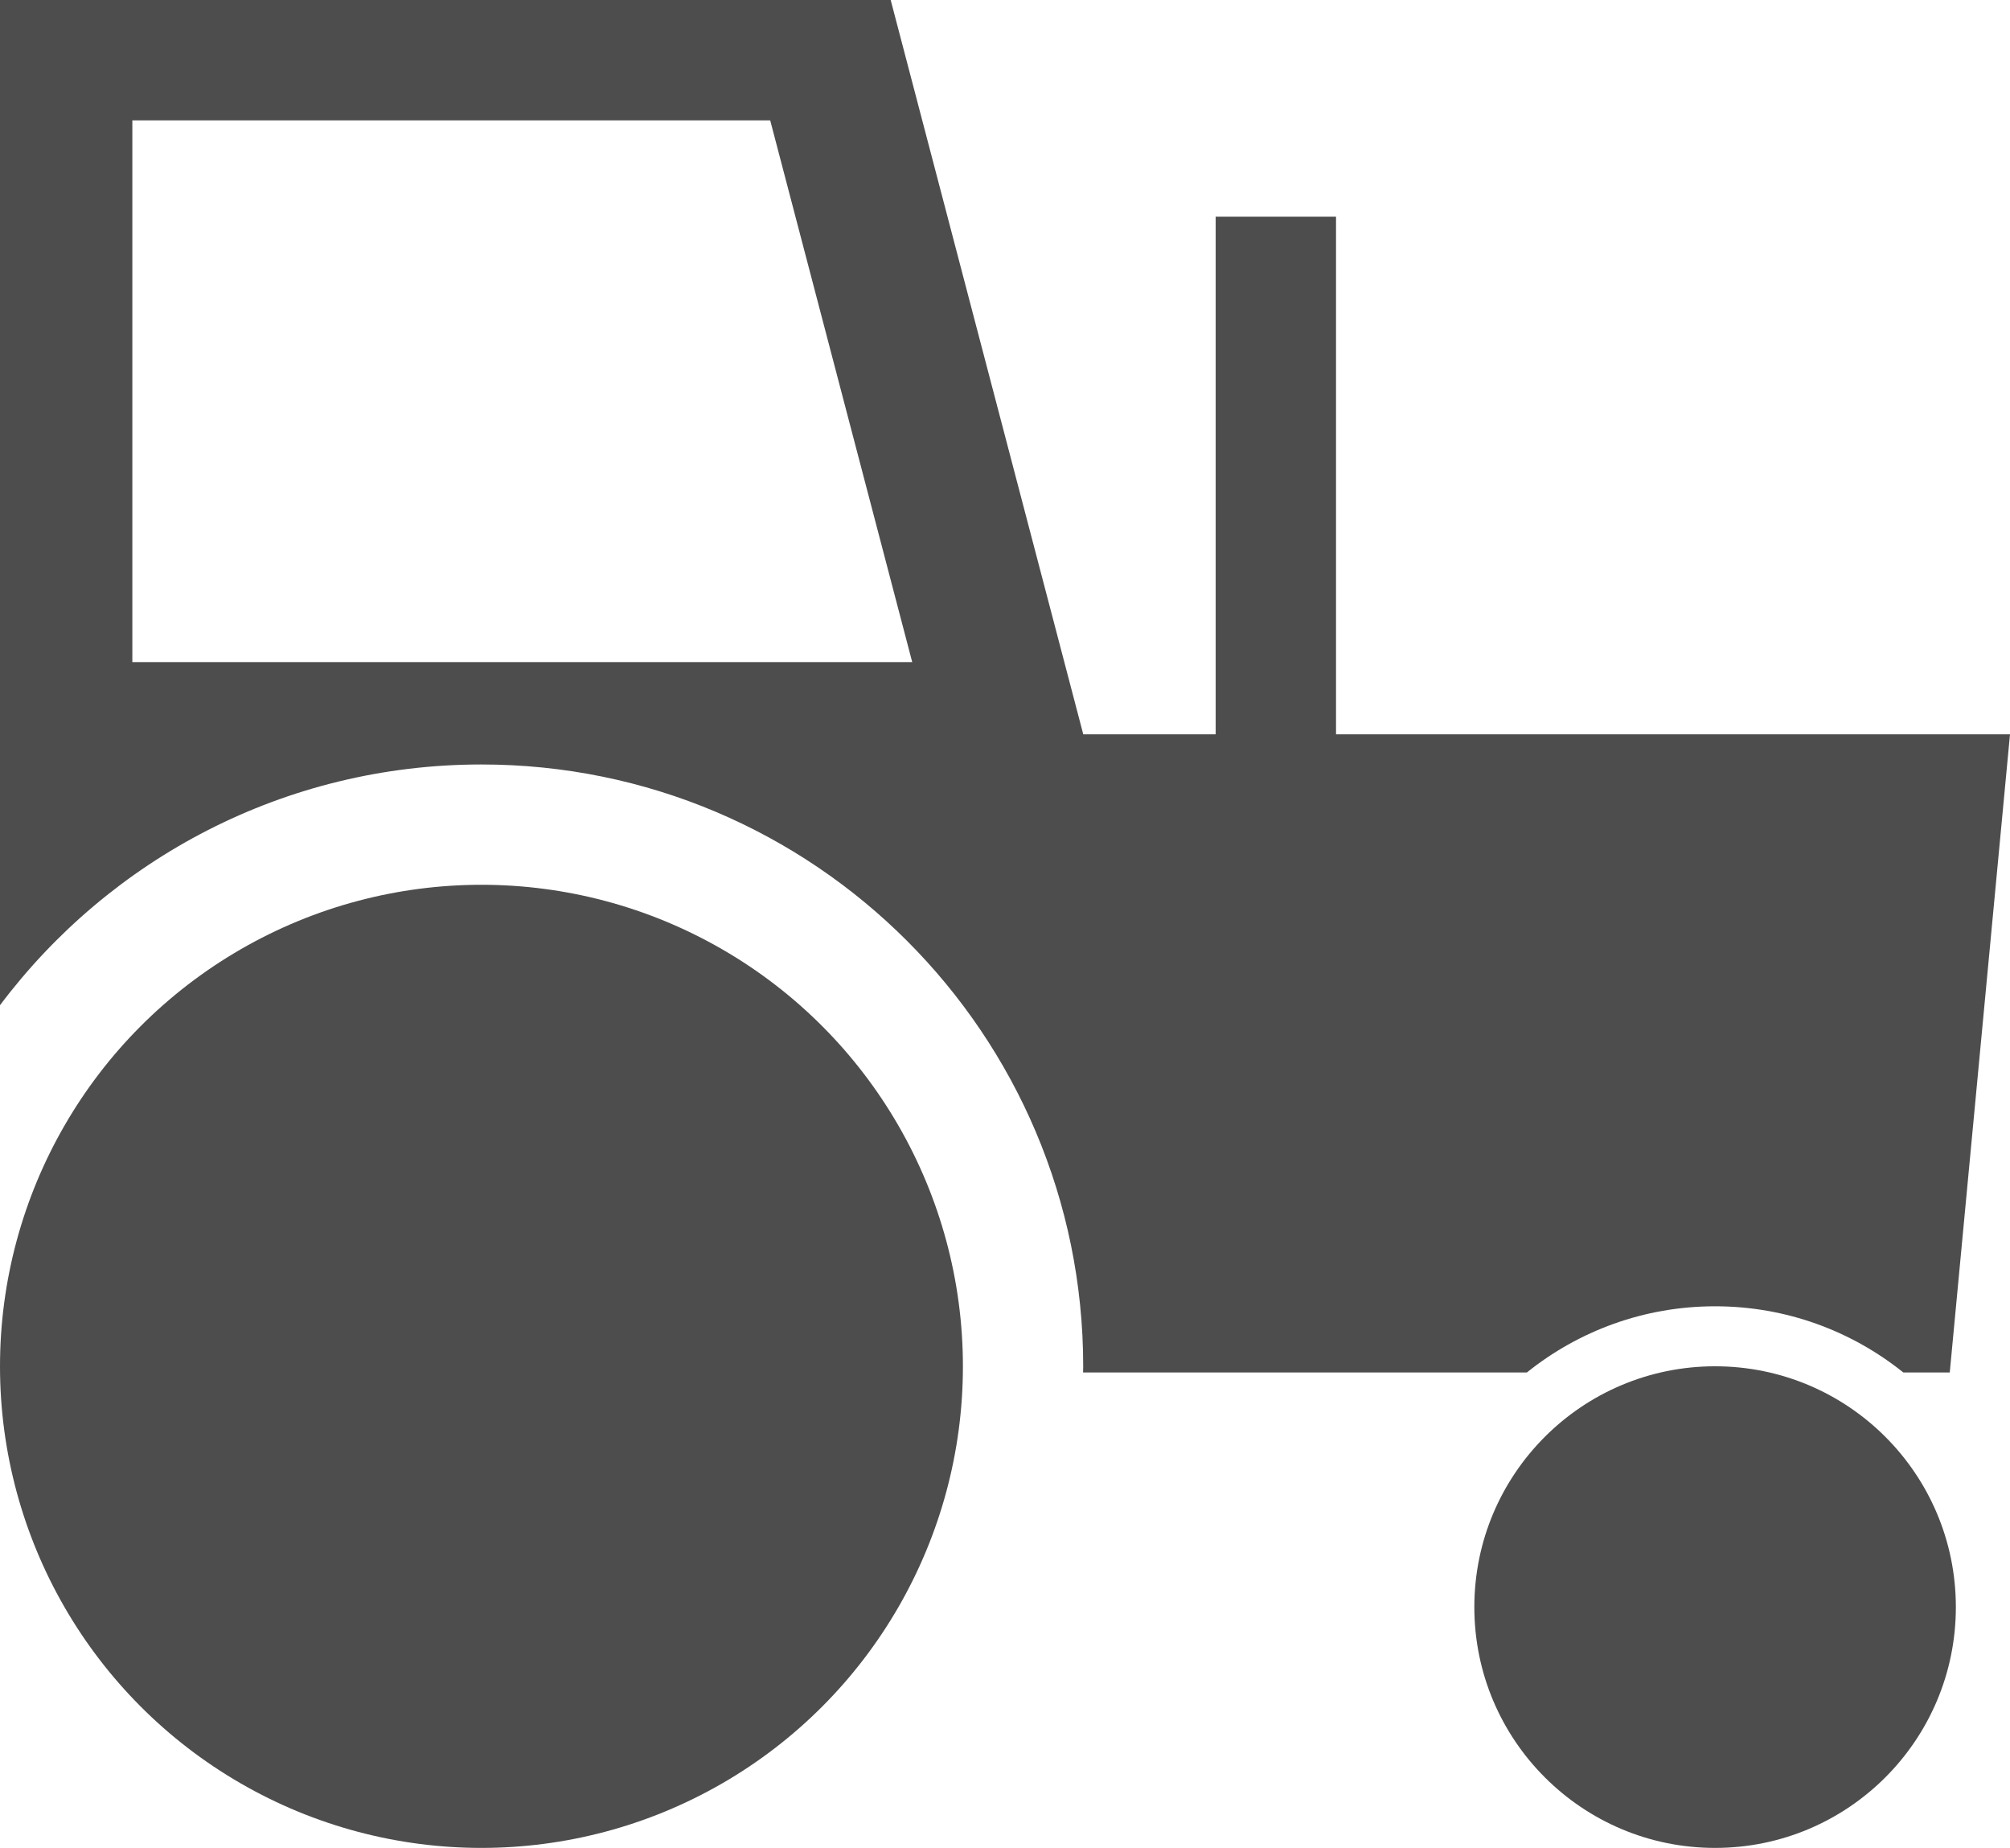
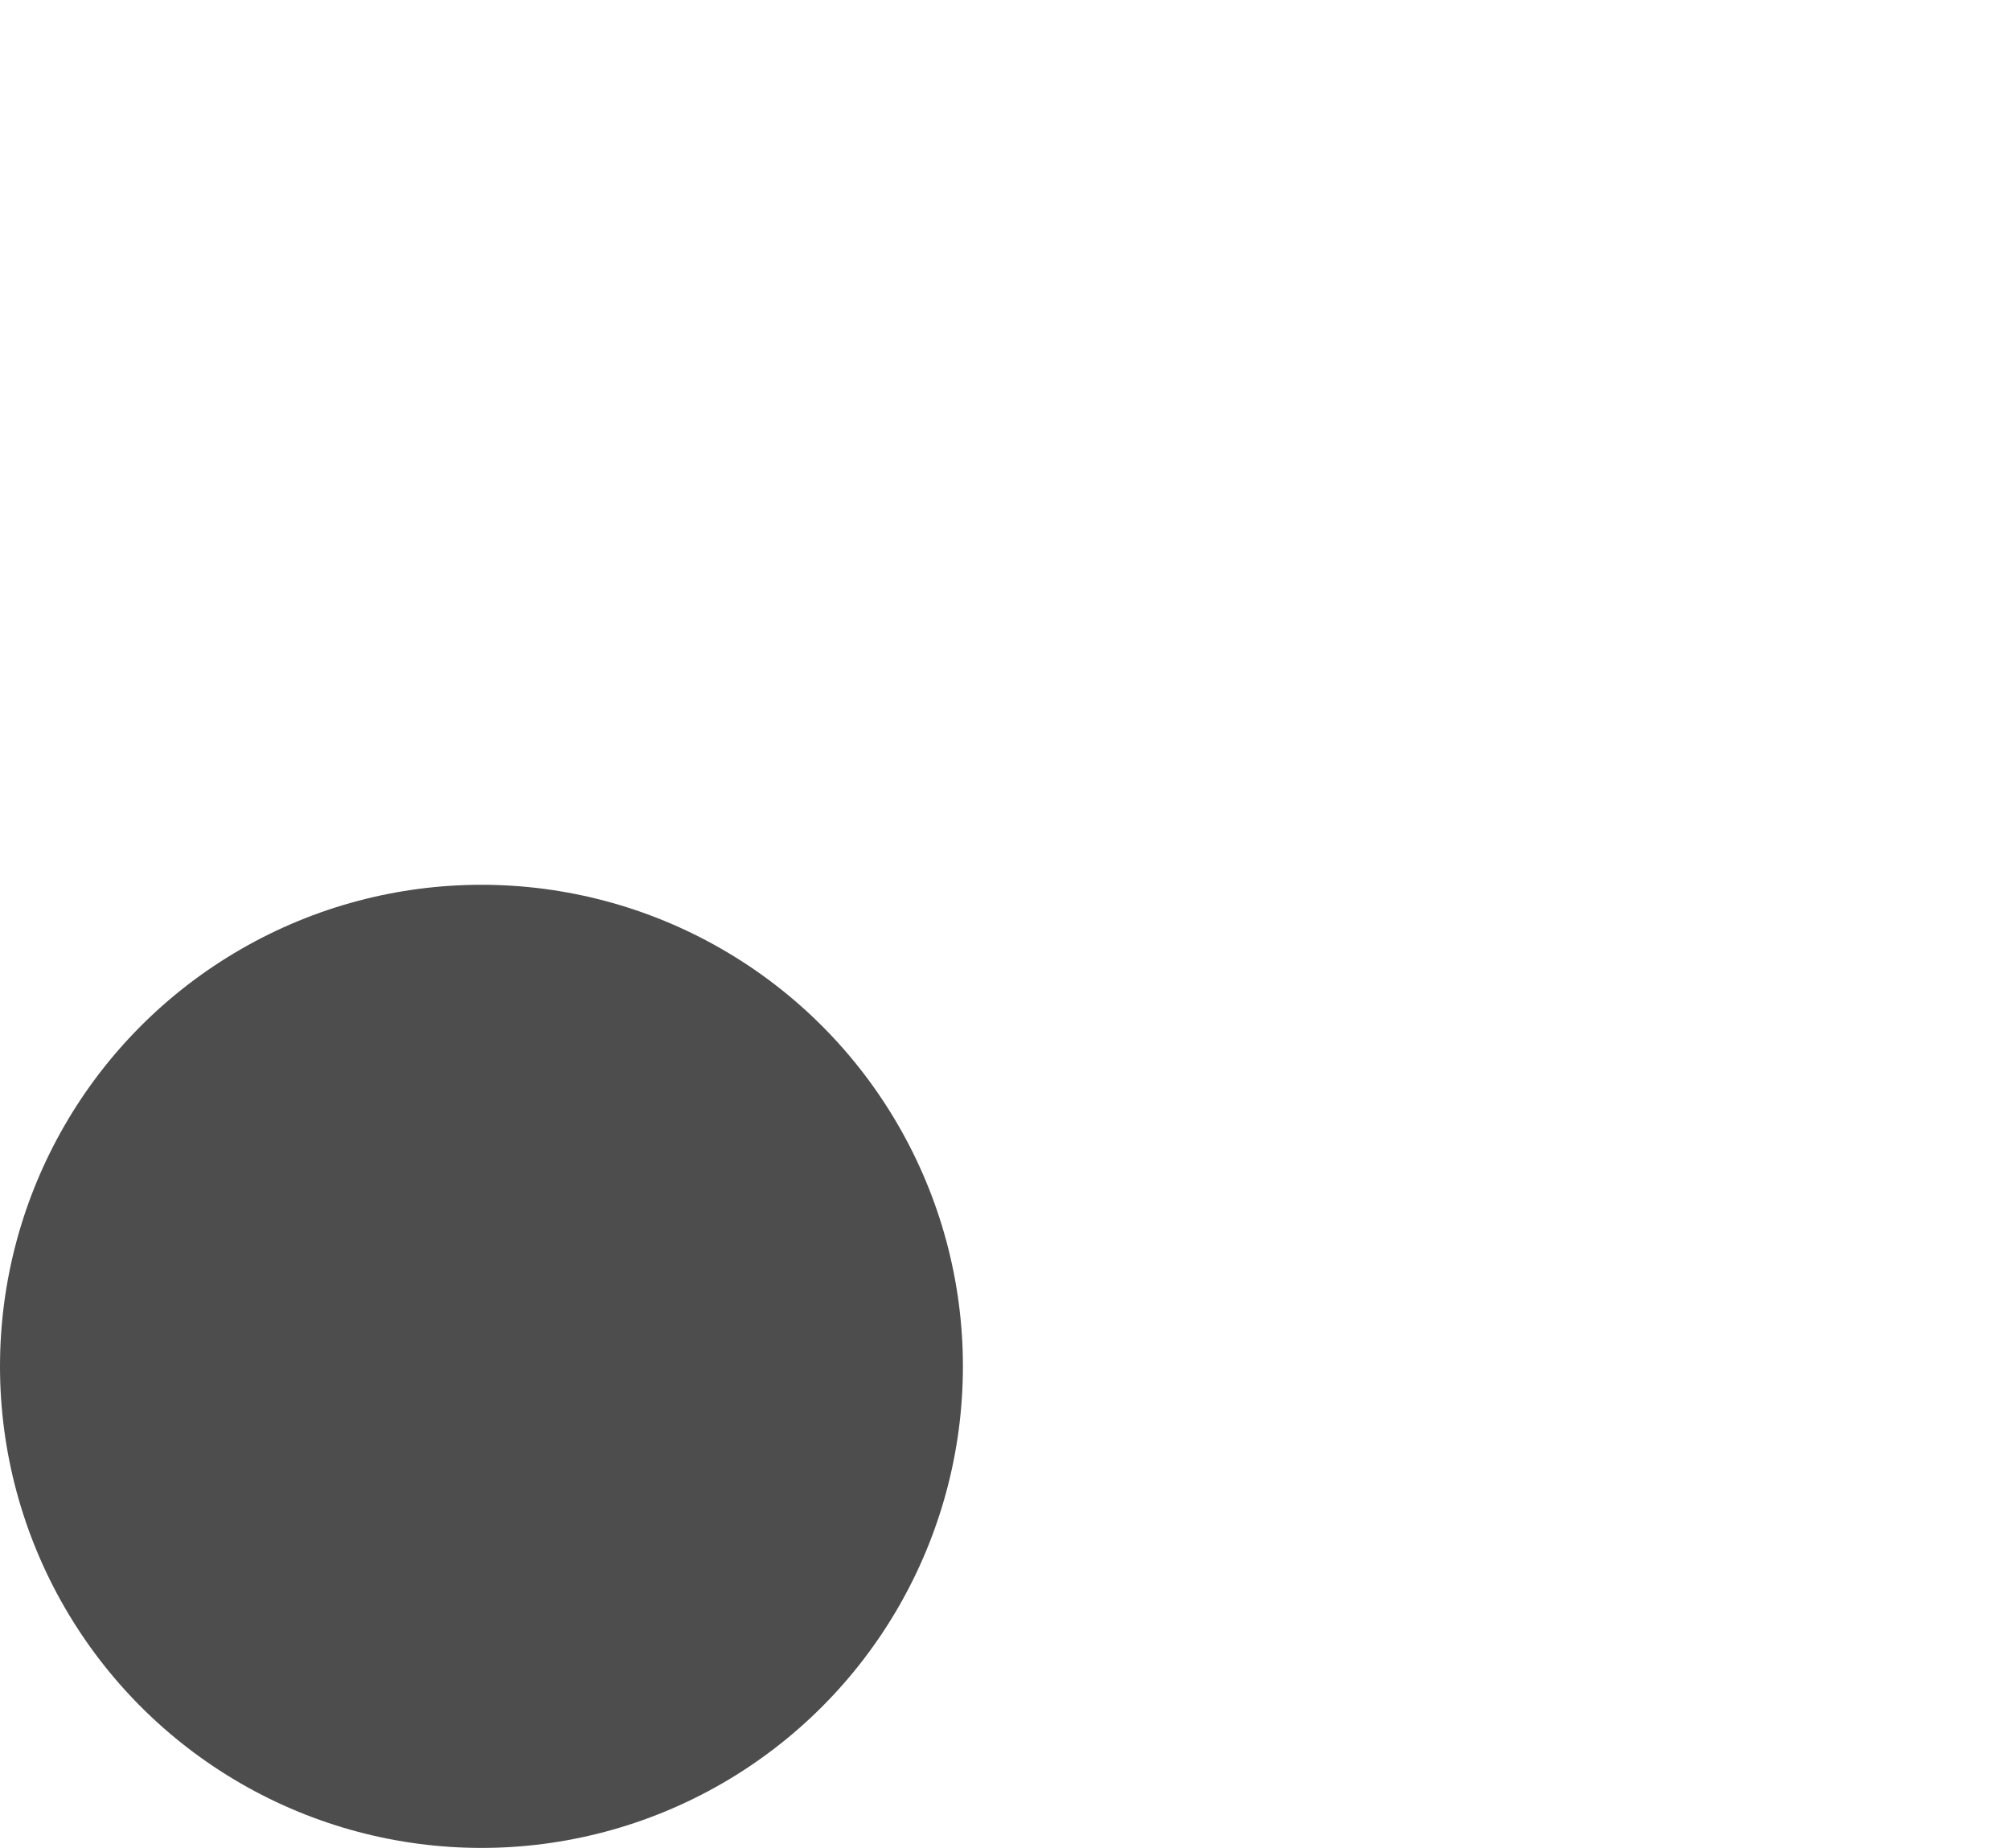
<svg xmlns="http://www.w3.org/2000/svg" version="1.1" x="0px" y="0px" width="32px" height="29.413px" viewBox="0 0 32 29.413" style="enable-background:new 0 0 32 29.413;" xml:space="preserve">
  <g id="tracteur-gris">
    <g>
      <circle style="fill:#4D4D4D;" cx="7.665" cy="21.748" r="7.665" />
-       <circle style="fill:#4D4D4D;" cx="27.305" cy="25.58" r="3.833" />
-       <path style="fill:#4D4D4D;" d="M21.27,11.688V3.449h-1.916v8.239h-2.108L14.18,0H0v10.73V16c1.748-2.327,4.53-3.832,7.665-3.832    c5.291,0,9.58,4.29,9.58,9.581c0,0.033-0.002,0.064-0.002,0.096h7.066c0.82-0.658,1.861-1.053,2.996-1.053    c1.134,0,2.176,0.395,2.996,1.053h0.74L32,11.688H21.27z M2.107,10.539V1.916h10.155l2.261,8.623H2.107z" />
    </g>
  </g>
  <g id="Layer_1">
</g>
</svg>